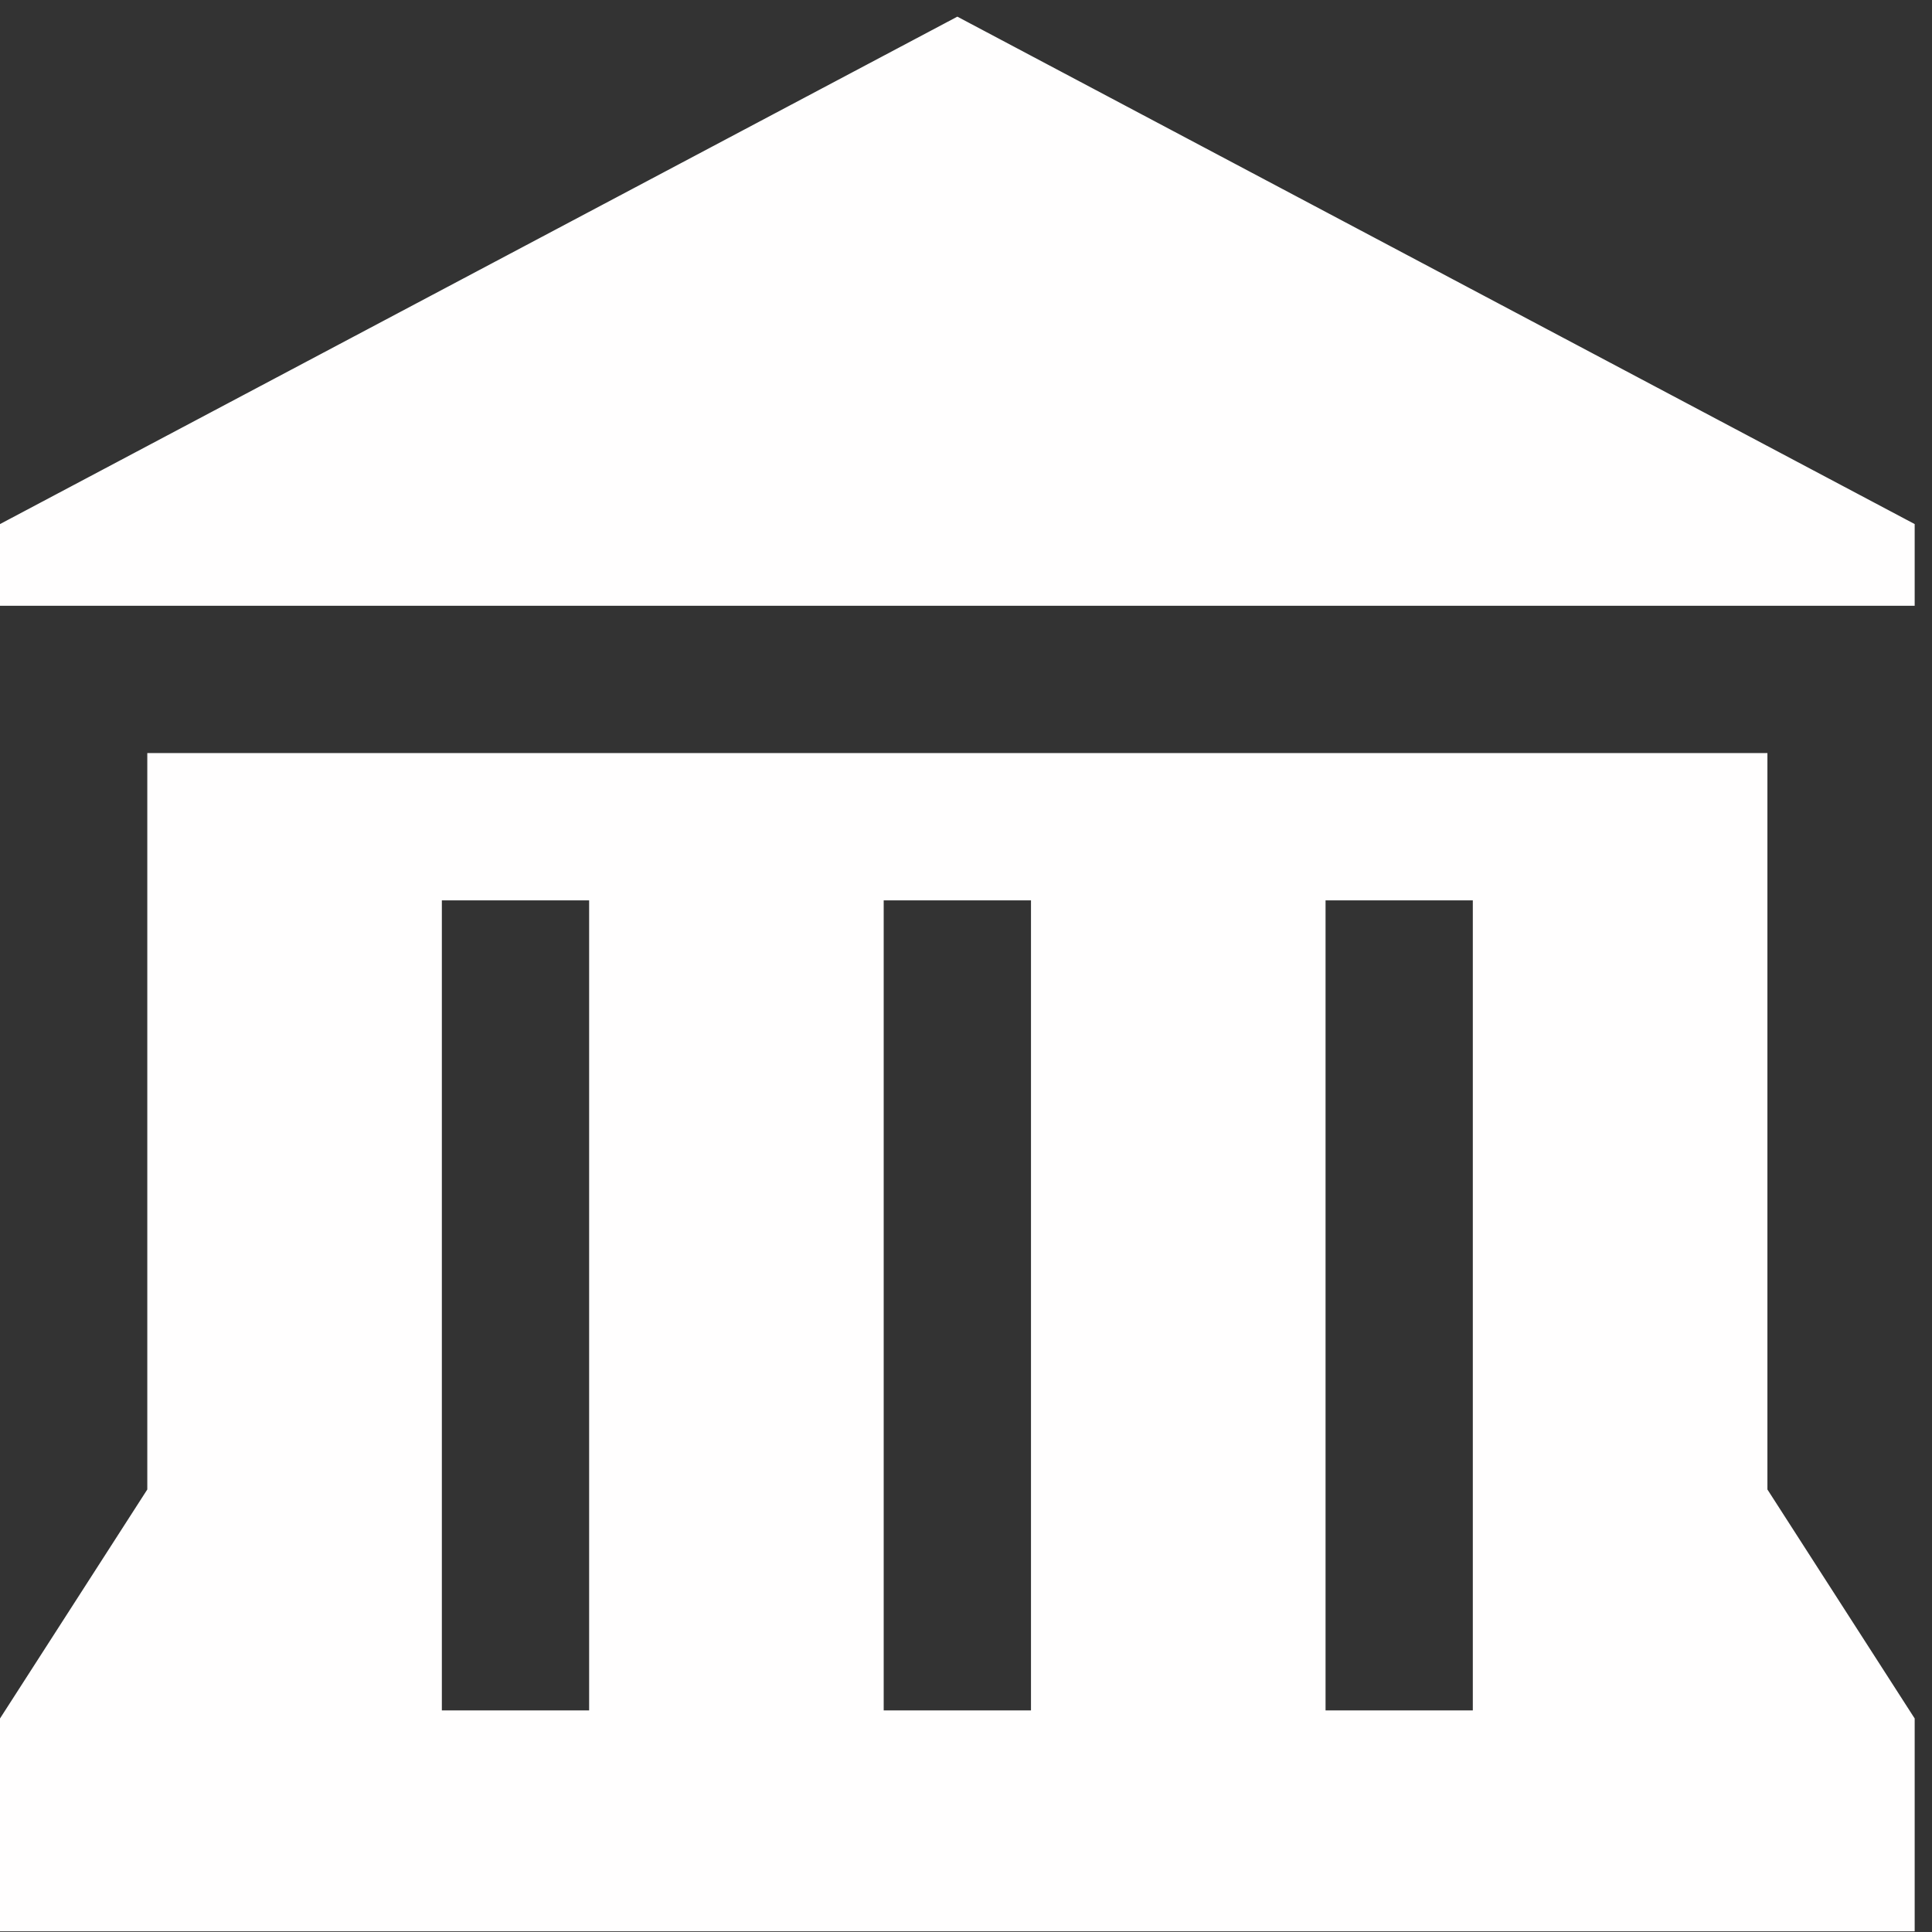
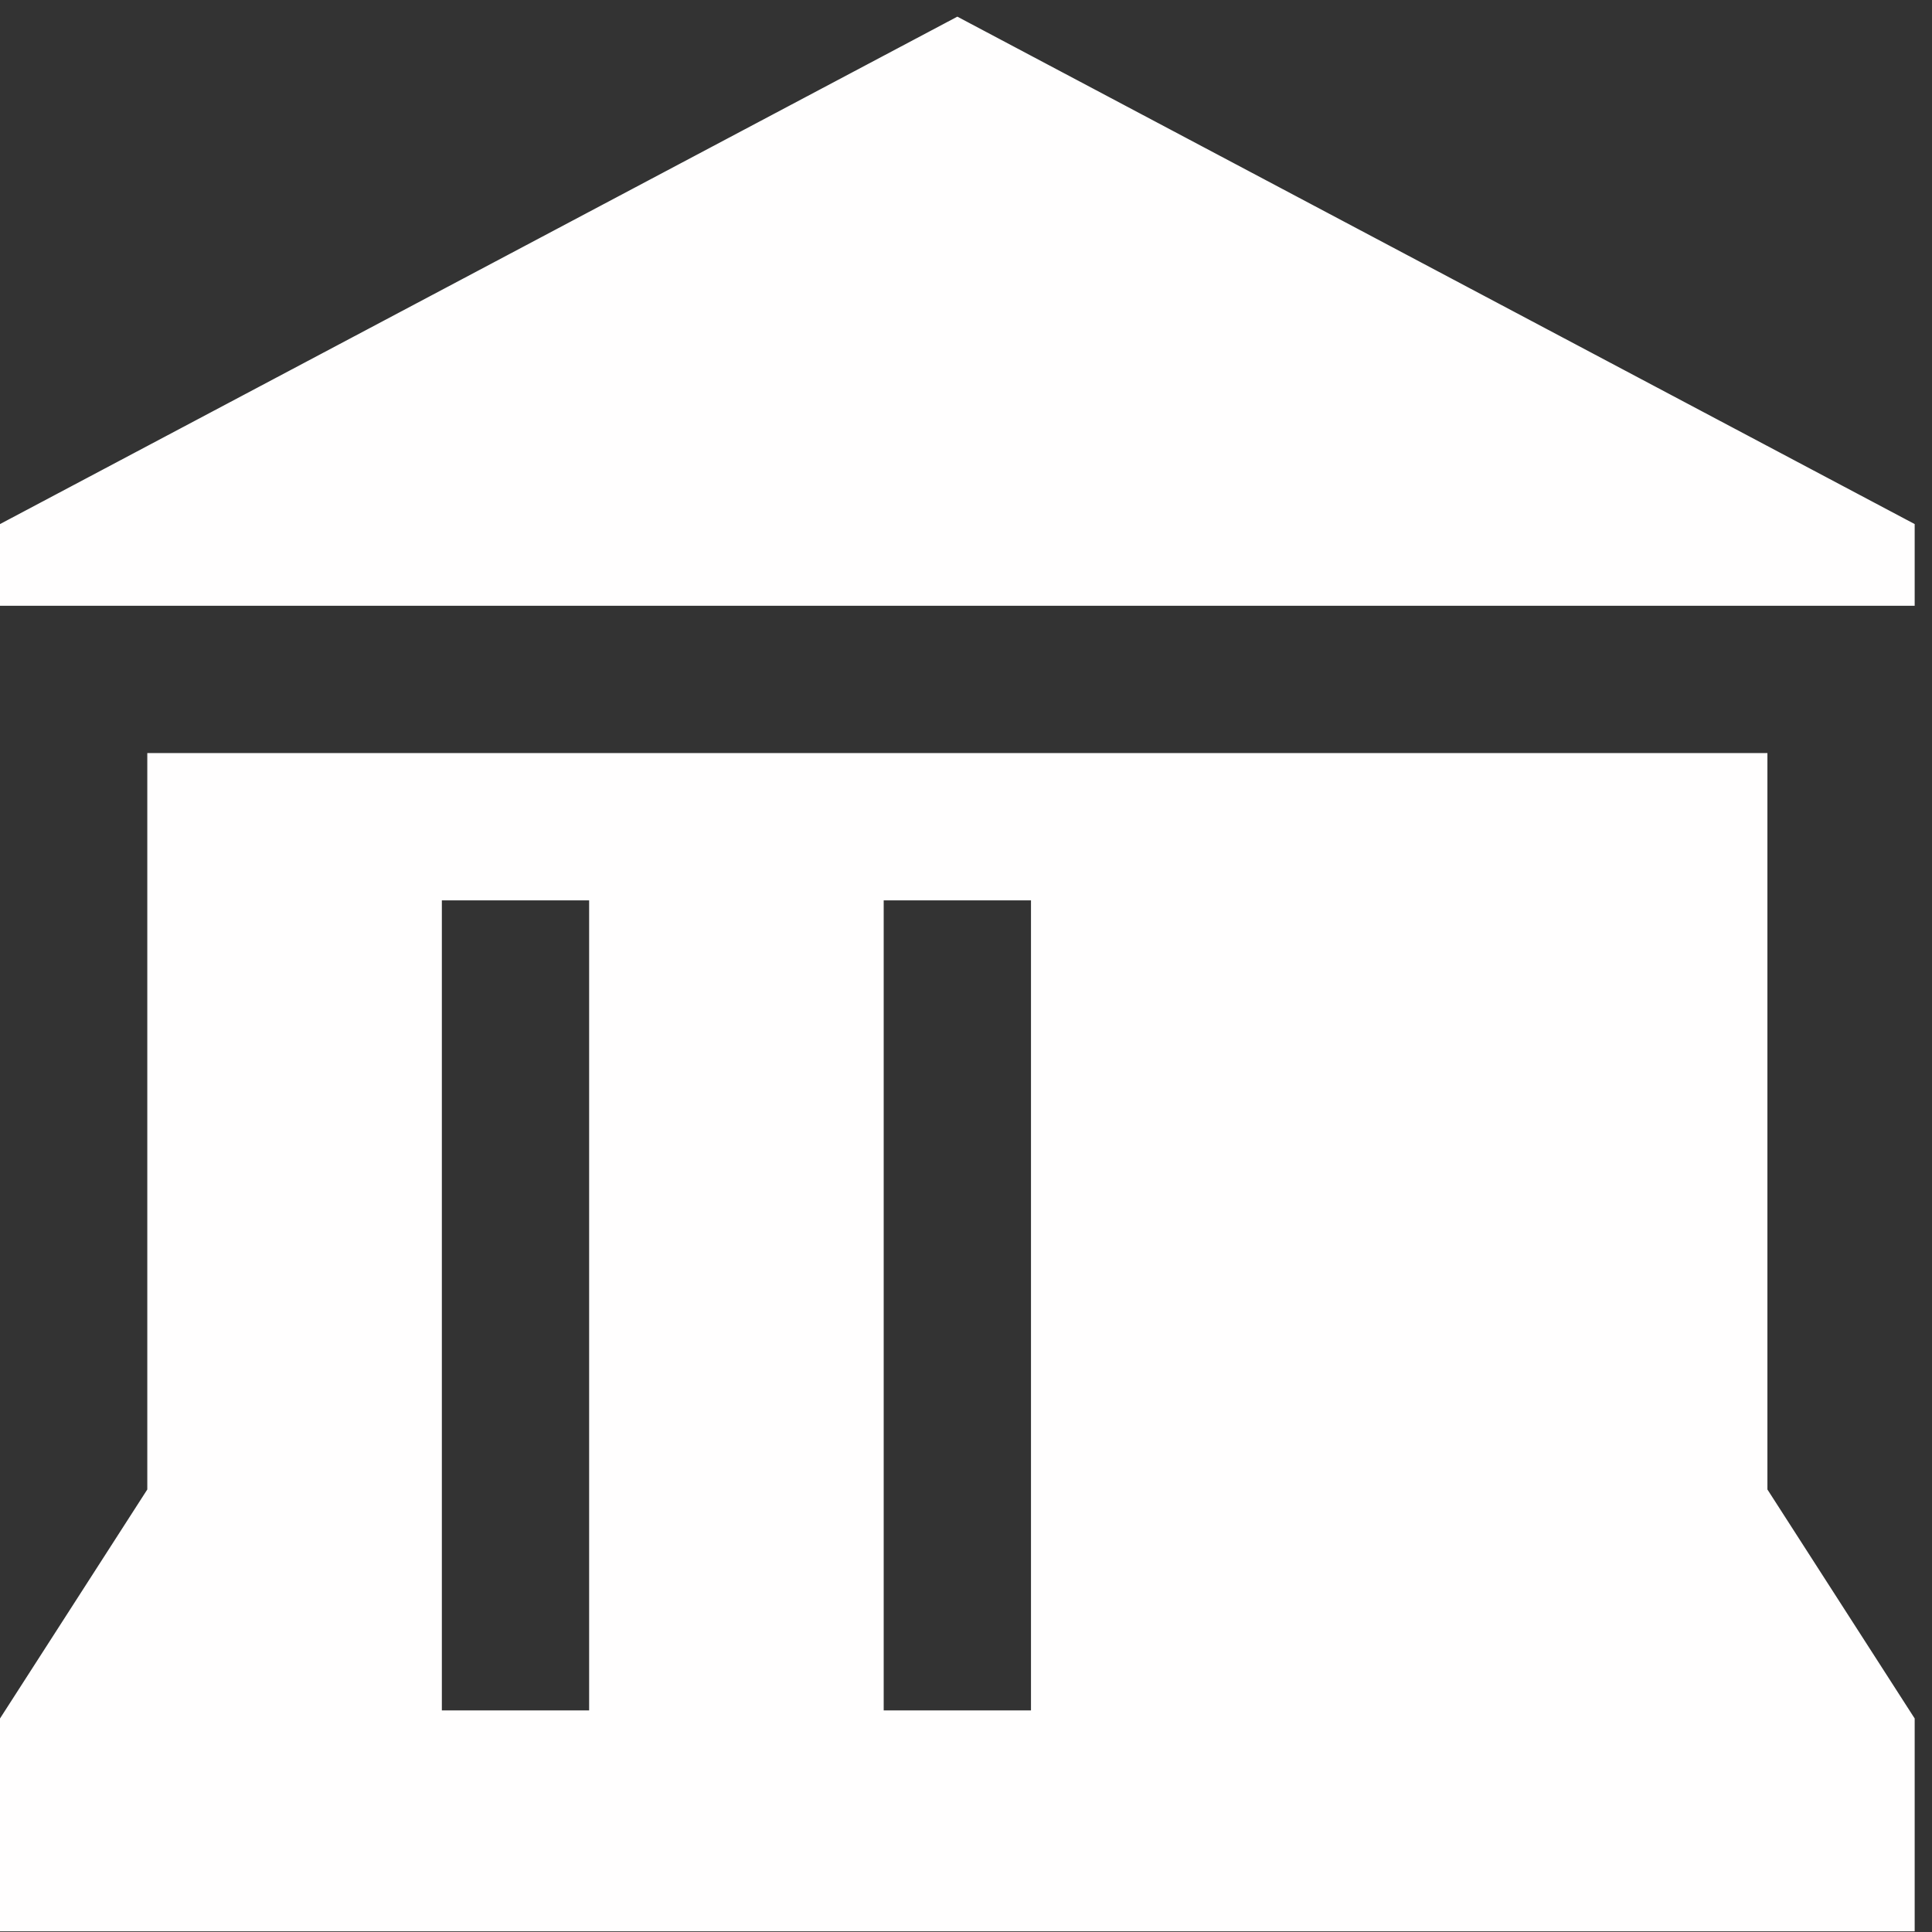
<svg xmlns="http://www.w3.org/2000/svg" width="58" height="58" viewBox="0 0 58 58" fill="none">
  <rect x="0" y="0" width="58" height="58" fill="#333333" stroke="none" />
-   <path d="M28.74 0.5L0 15.733V18.186H57.48V15.733L28.74 0.5ZM4.422 22.608V44.715L0 51.59V57.98H57.48V51.59L53.059 44.715V22.608H4.422ZM13.265 27.029H17.686V51.348H13.265V27.029ZM26.529 27.029H30.951V51.348H26.529V27.029ZM39.794 27.029H44.215V51.348H39.794V27.029Z" fill="#FFFEFE" />
+   <path d="M28.74 0.5L0 15.733V18.186H57.48V15.733L28.74 0.5ZM4.422 22.608V44.715L0 51.59V57.98H57.48V51.59L53.059 44.715V22.608H4.422ZM13.265 27.029H17.686V51.348H13.265V27.029ZM26.529 27.029H30.951V51.348H26.529V27.029ZM39.794 27.029V51.348H39.794V27.029Z" fill="#FFFEFE" />
</svg>